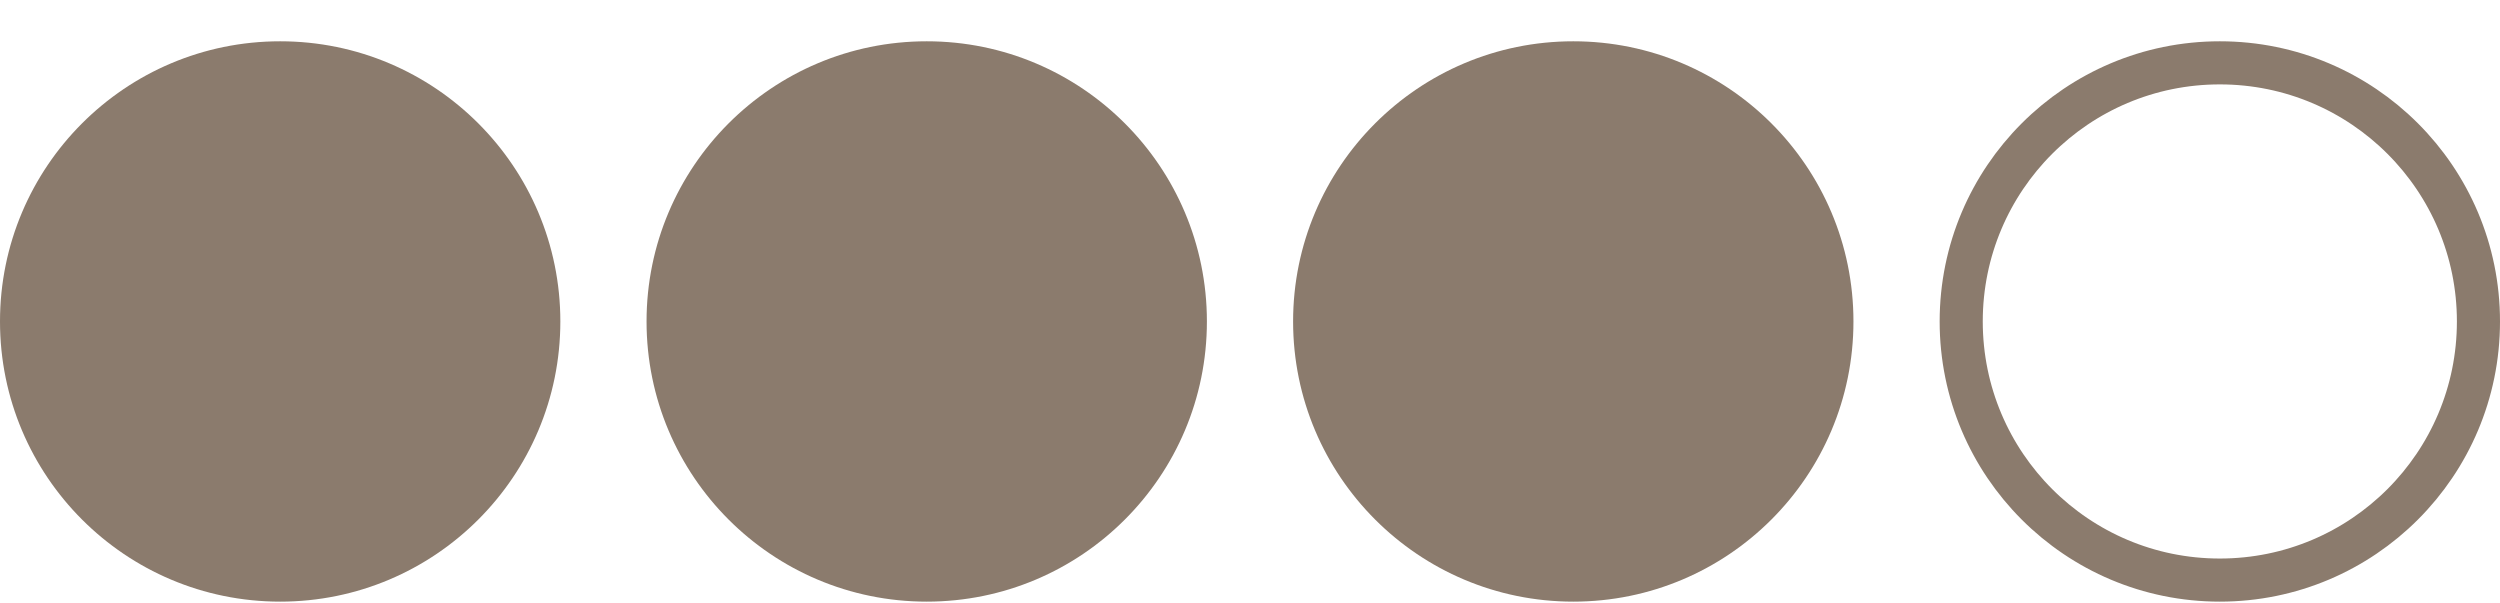
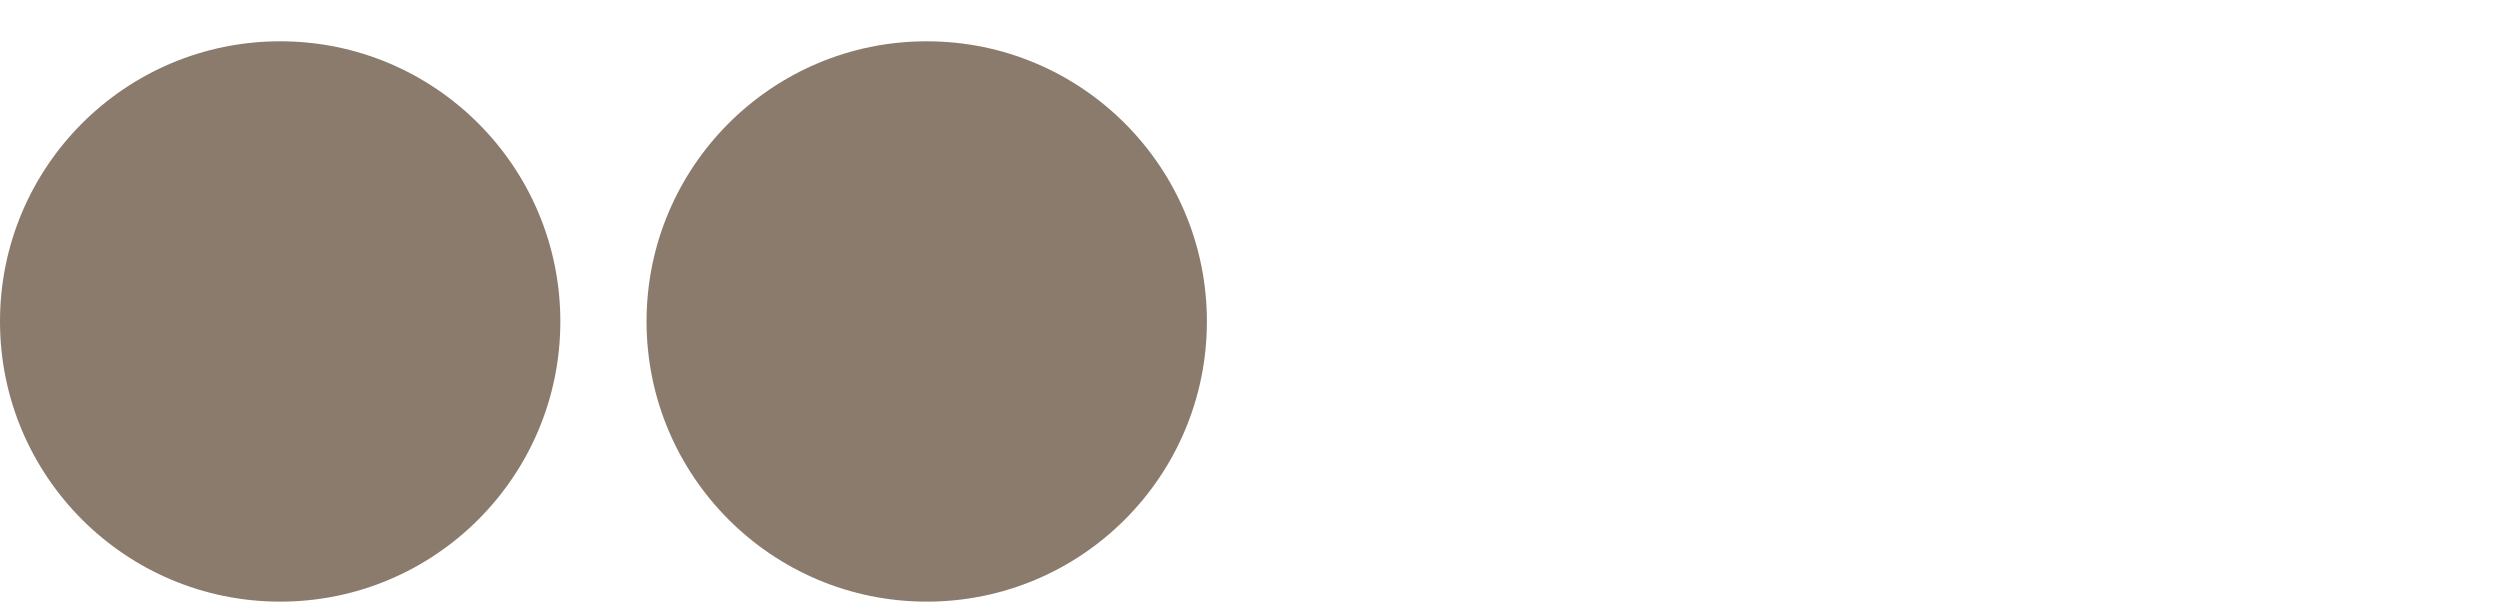
<svg xmlns="http://www.w3.org/2000/svg" width="58" height="14" viewBox="0 0 58 14" fill="none">
  <circle cx="6.5" cy="7.458" r="6.5" fill="#8B7B6D" />
  <circle cx="21.5" cy="7.458" r="6.5" fill="#8B7B6D" />
-   <circle cx="36.5" cy="7.458" r="6.5" fill="#8B7B6D" />
-   <circle cx="51.5" cy="7.458" r="6" stroke="#8B7B6D" />
</svg>